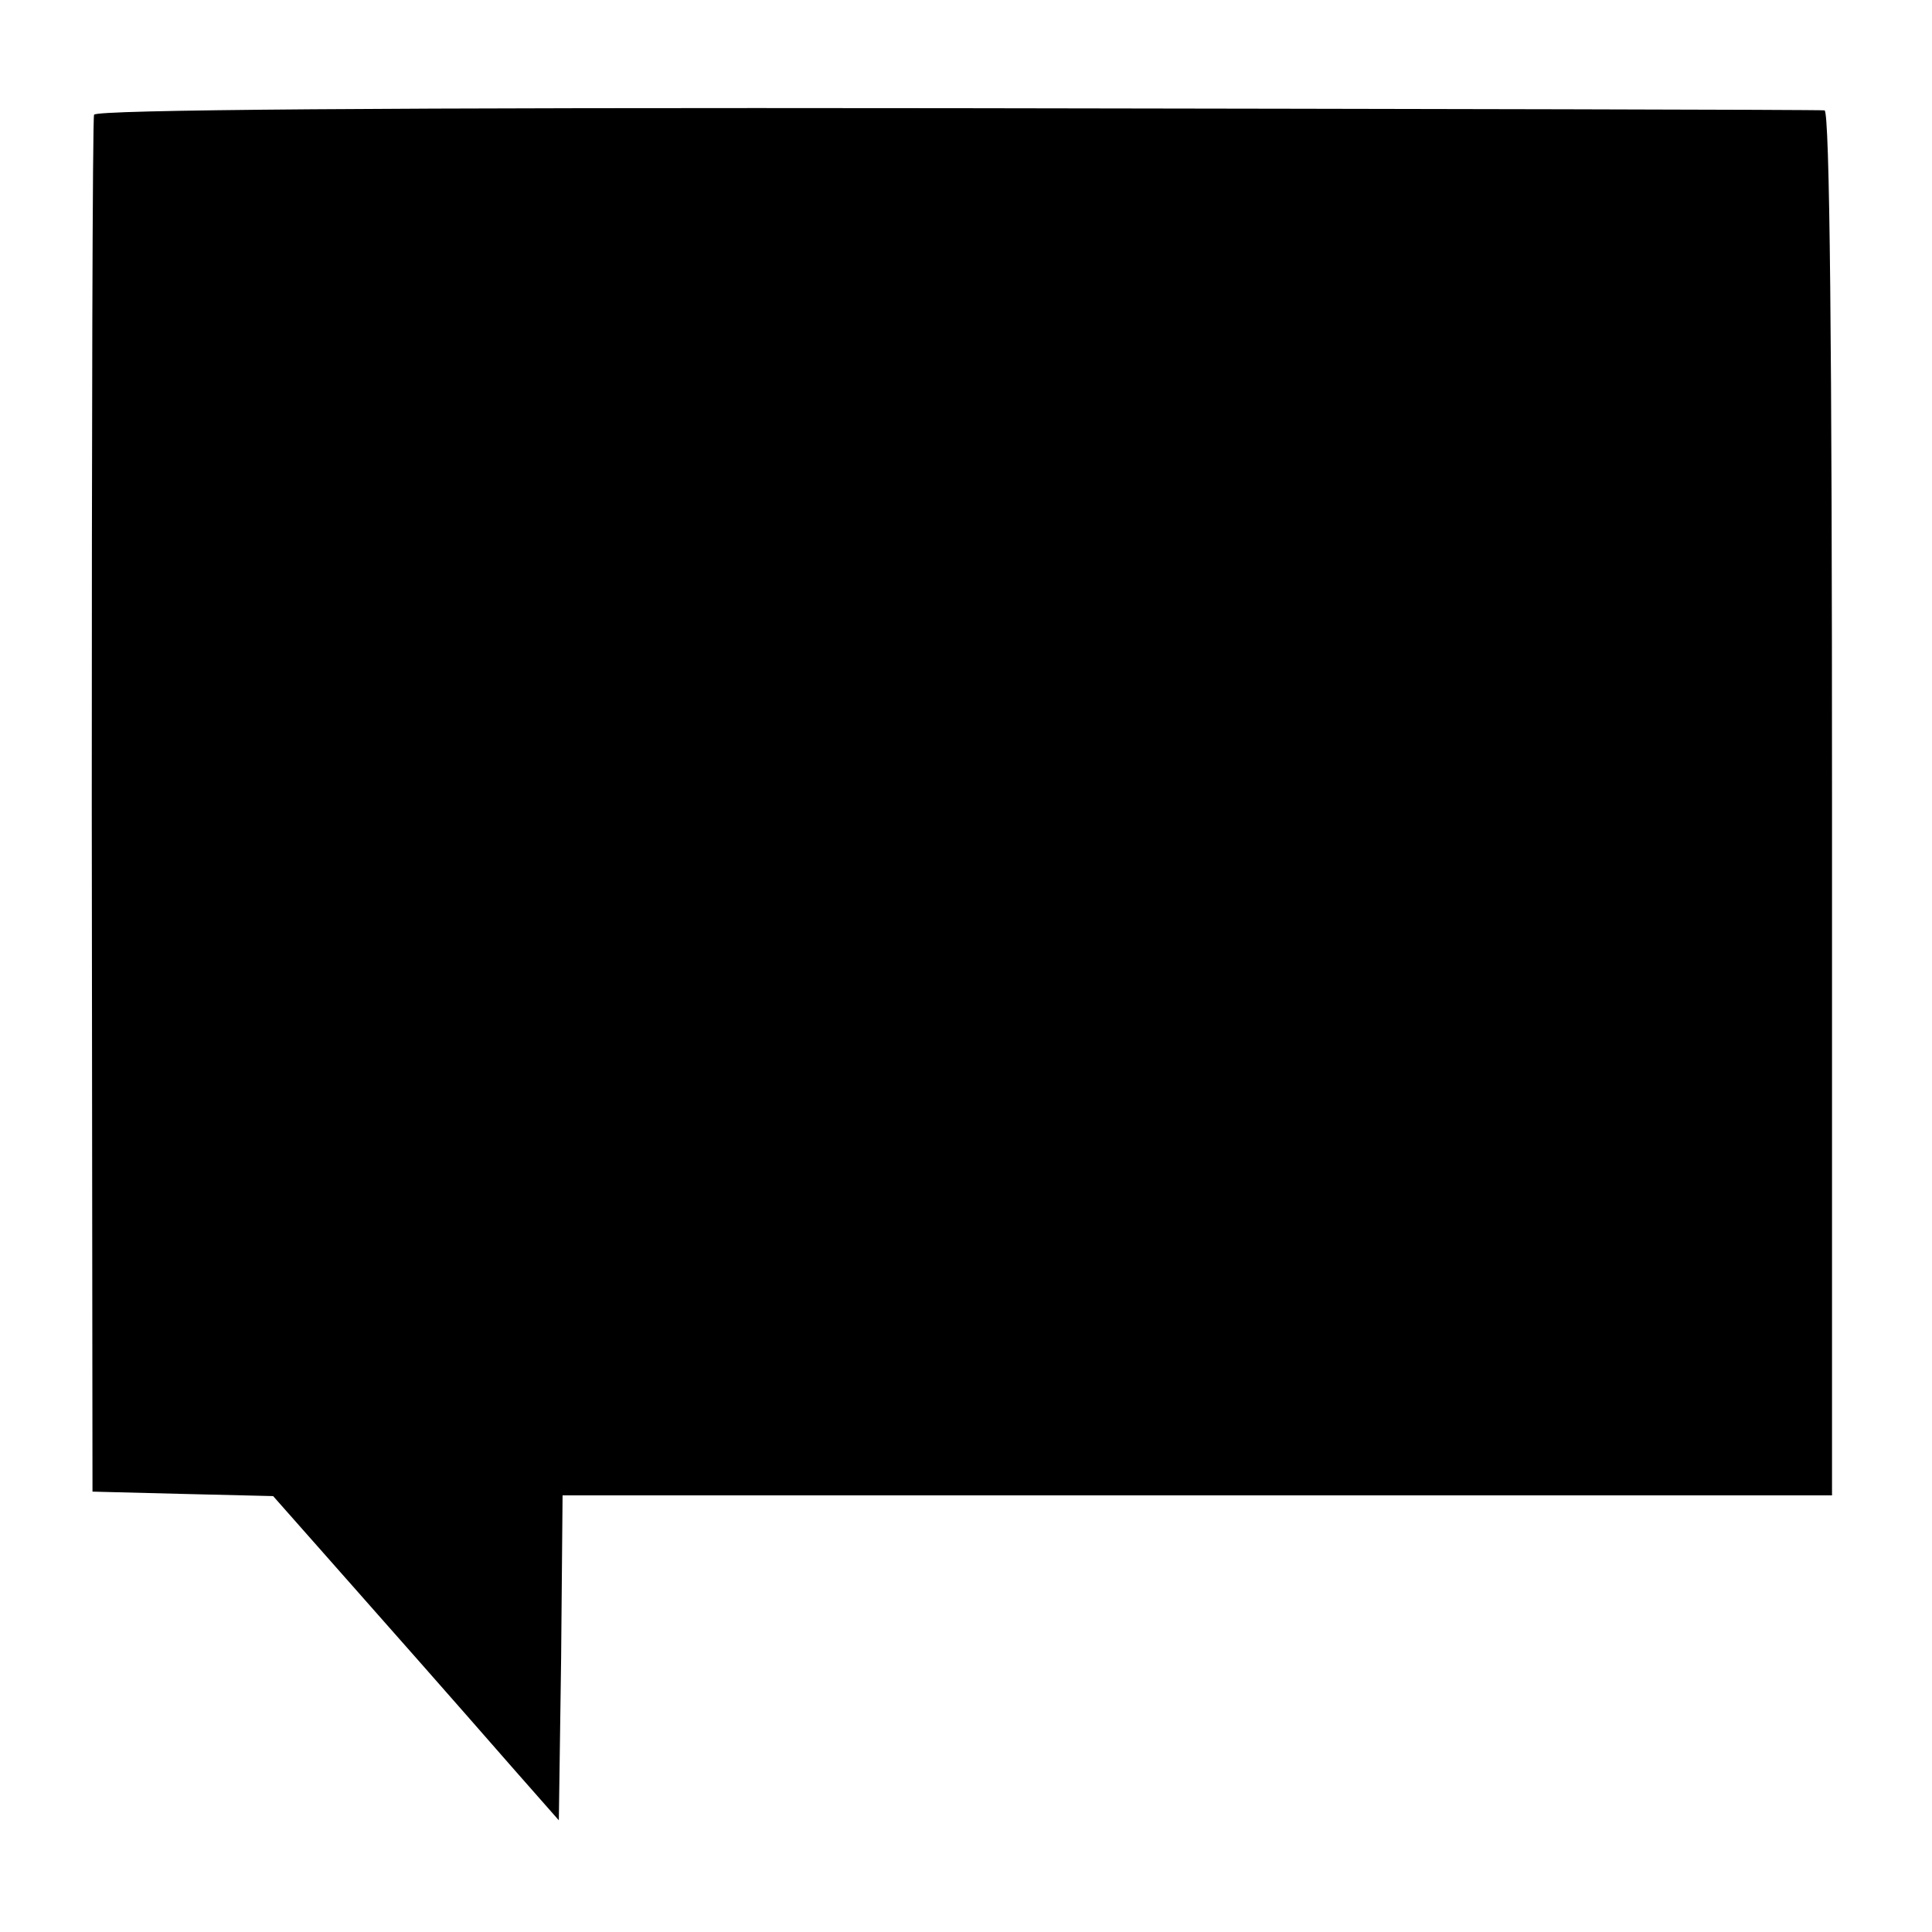
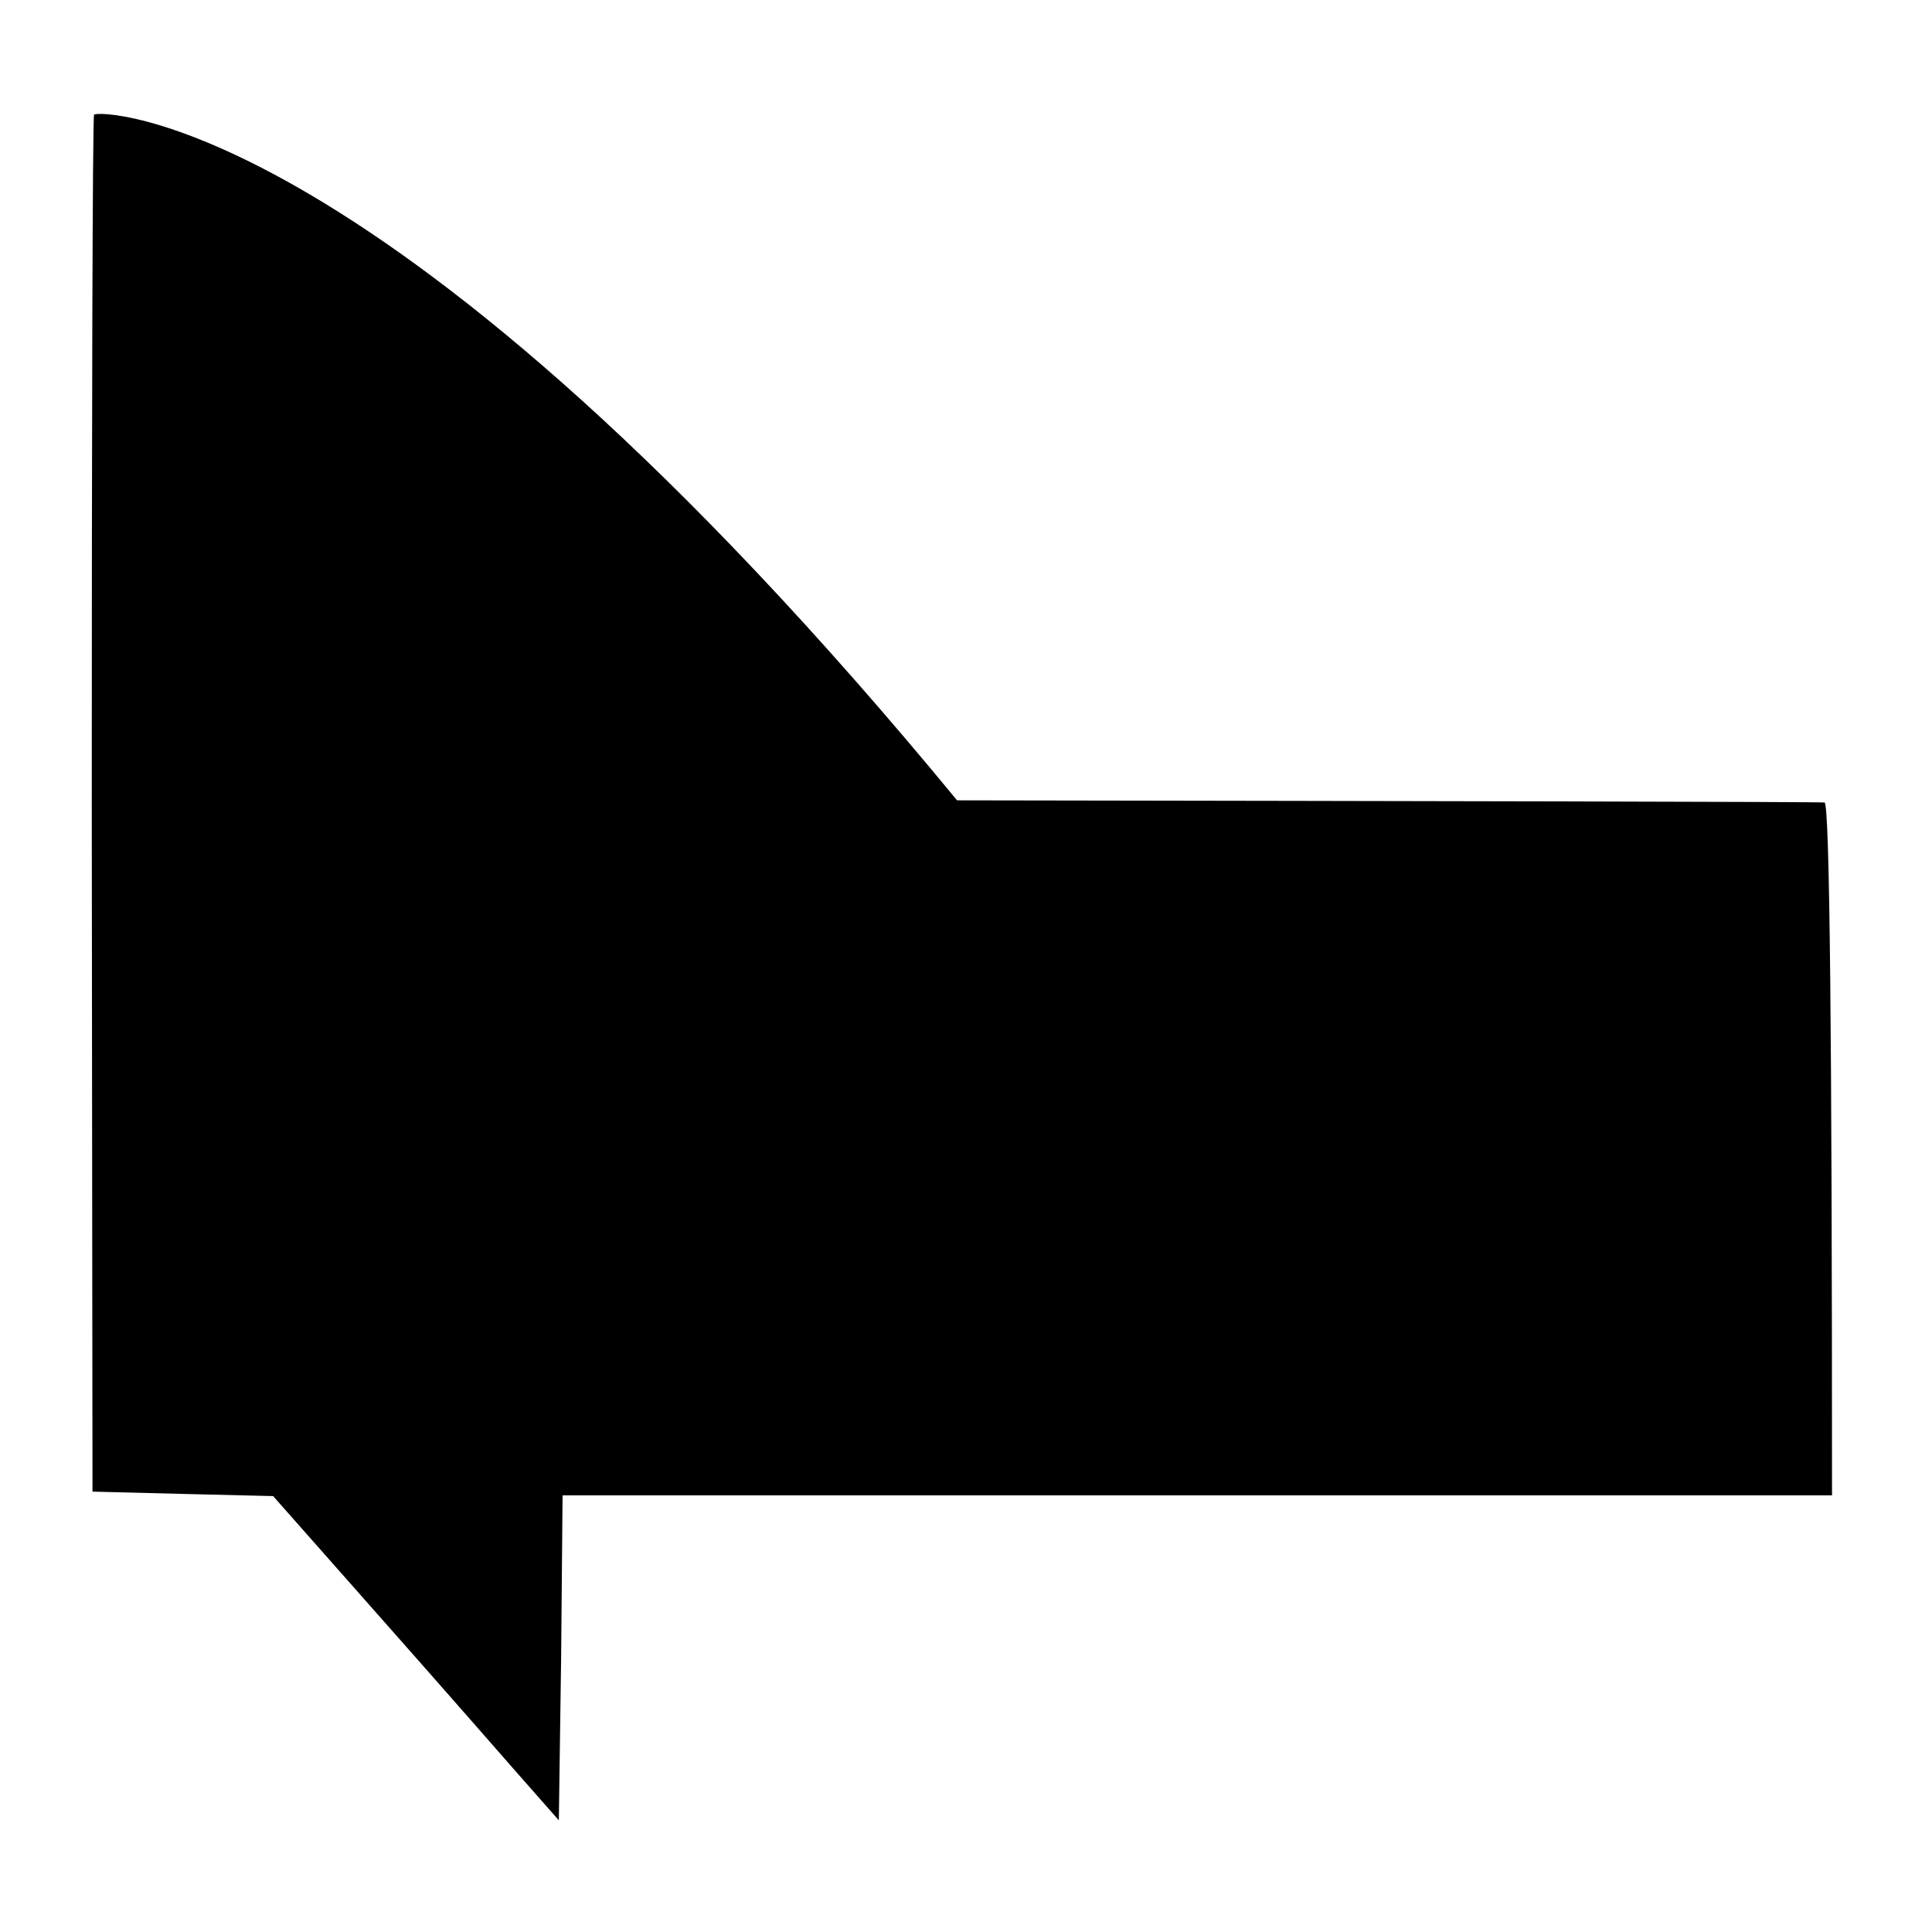
<svg xmlns="http://www.w3.org/2000/svg" version="1" width="21.333" height="21.333" viewBox="0 0 16 16">
-   <path d="M.779.95C.766.982.76 3.563.76 6.683l.006 5.67.748.019.748.018.472.534c.515.582.975 1.103 1.532 1.74l.362.411.019-1.342.012-1.349h10.513V6.652c0-3.782-.019-5.732-.062-5.738-.03-.006-3.267-.012-7.184-.018C3.2.89.791.908.78.95z" />
+   <path d="M.779.95C.766.982.76 3.563.76 6.683l.006 5.67.748.019.748.018.472.534c.515.582.975 1.103 1.532 1.74l.362.411.019-1.342.012-1.349h10.513c0-3.782-.019-5.732-.062-5.738-.03-.006-3.267-.012-7.184-.018C3.2.89.791.908.78.95z" />
</svg>